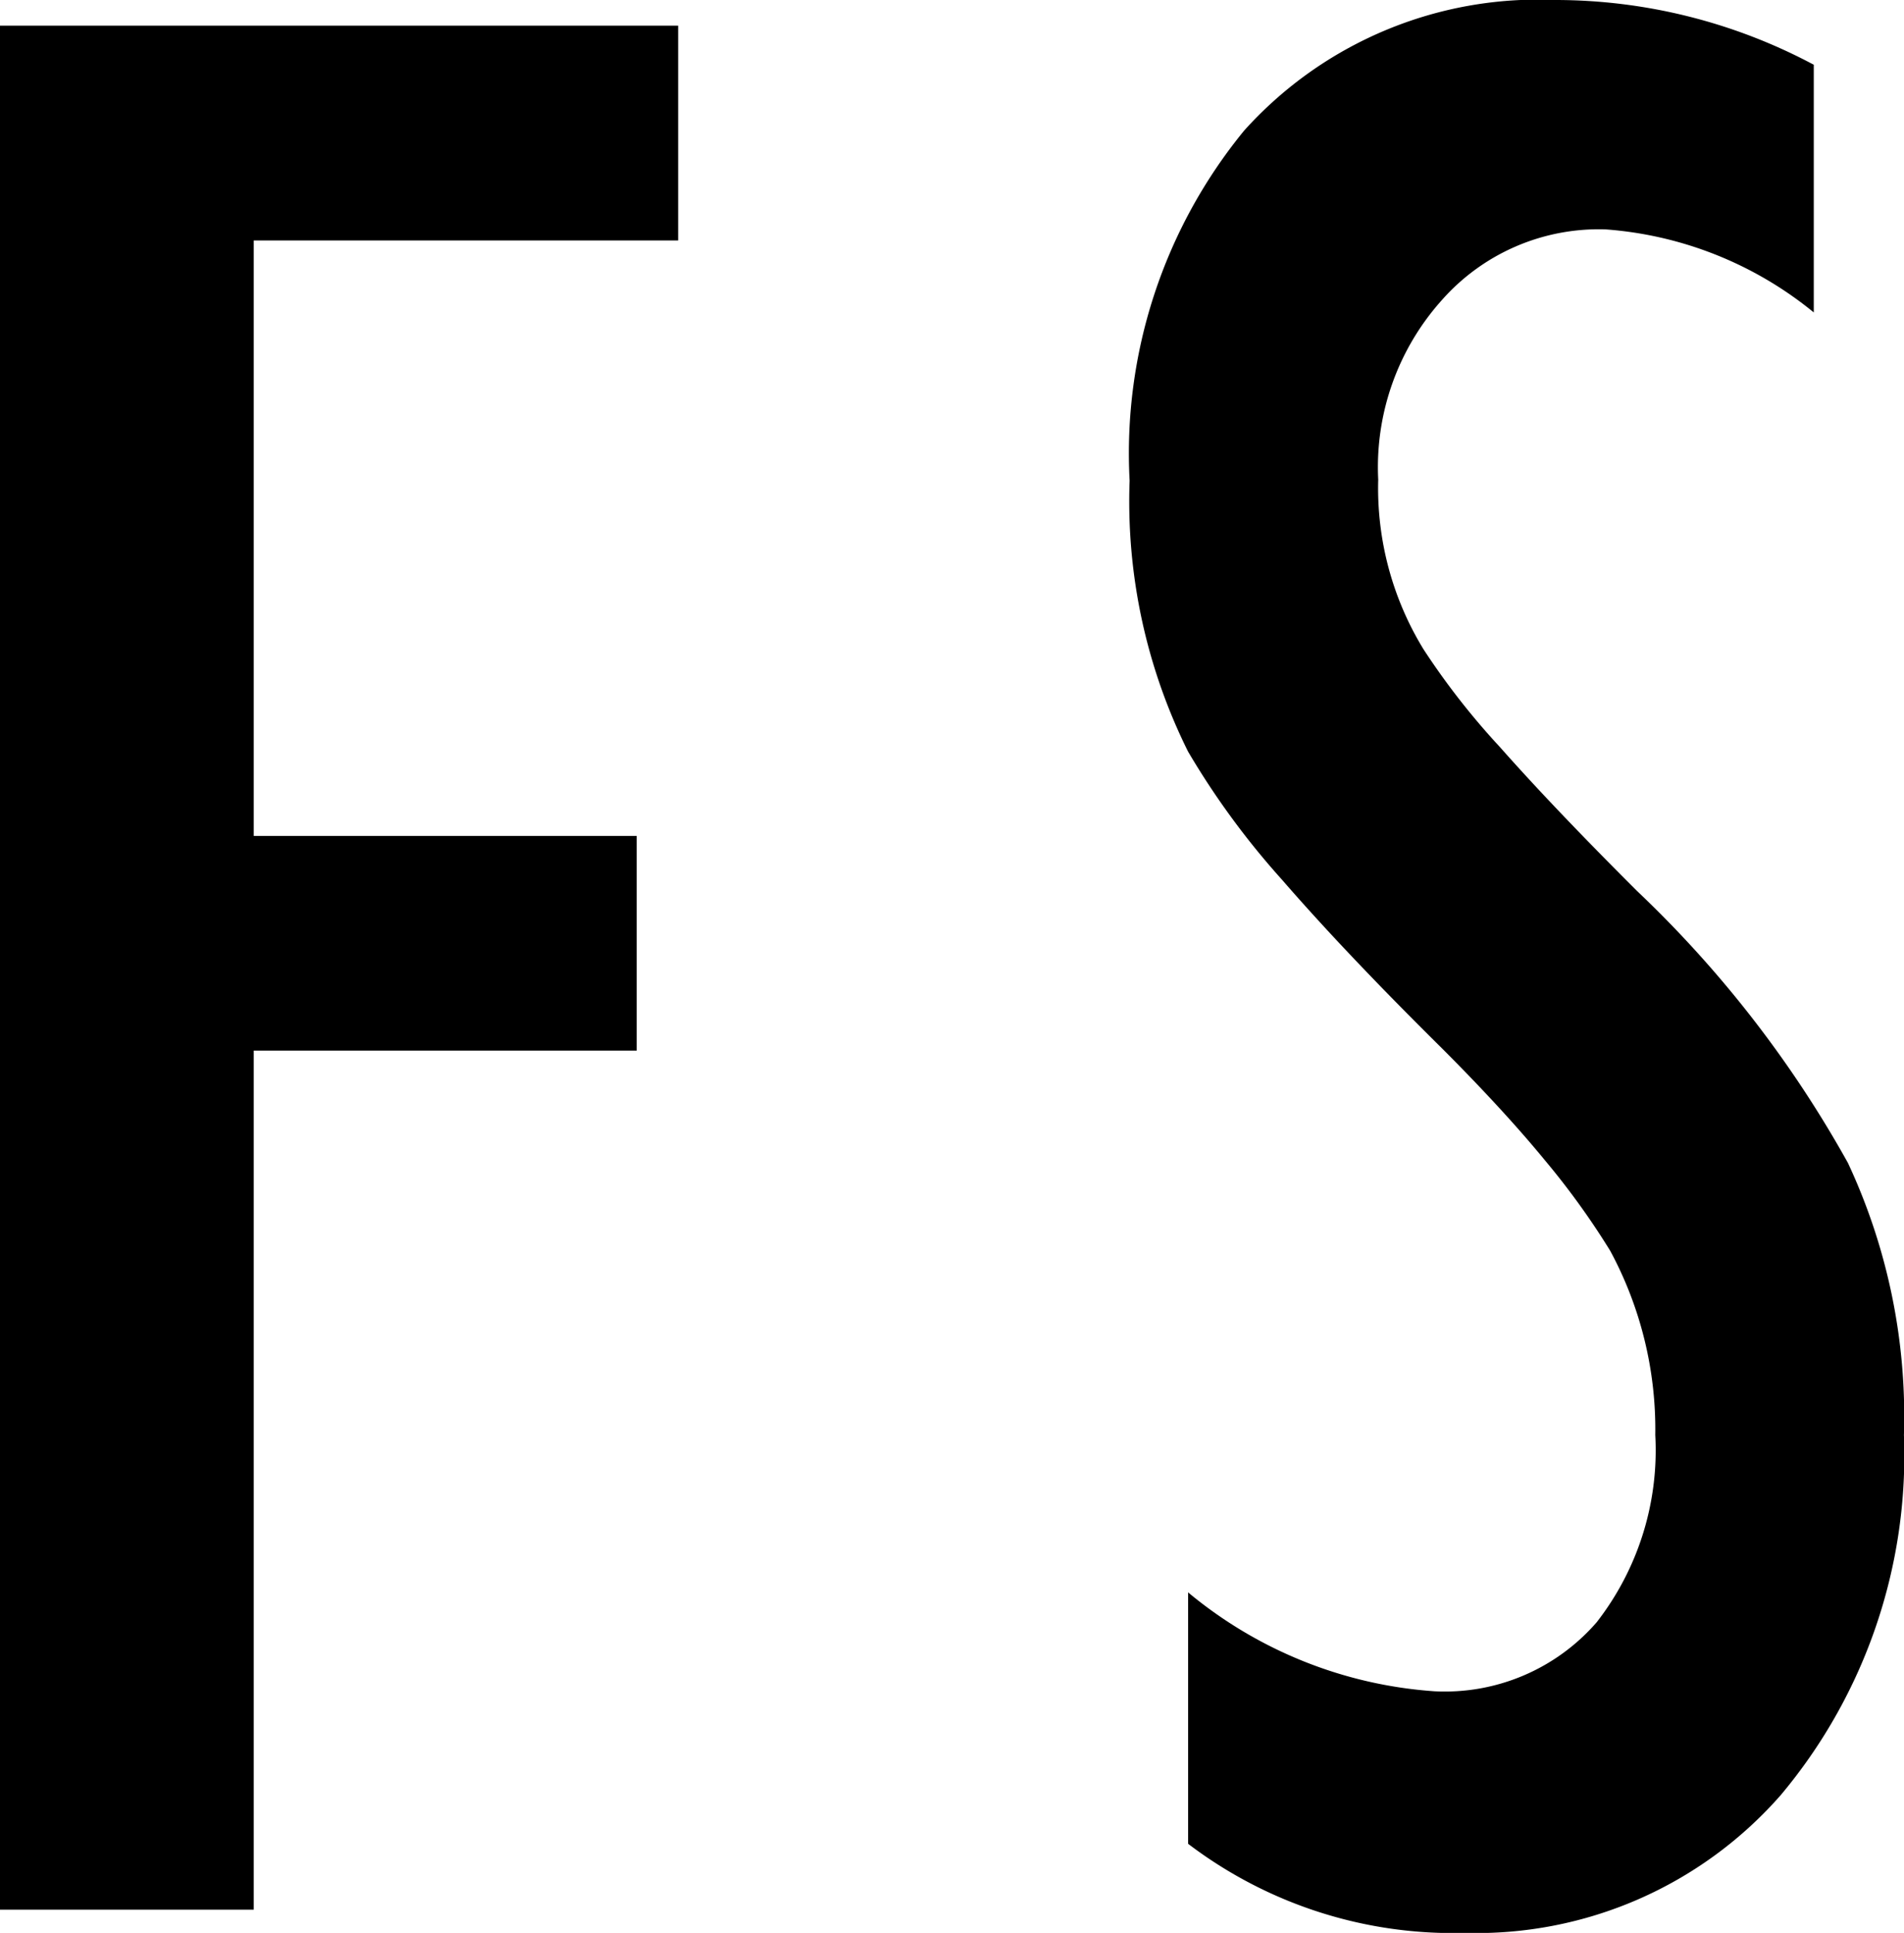
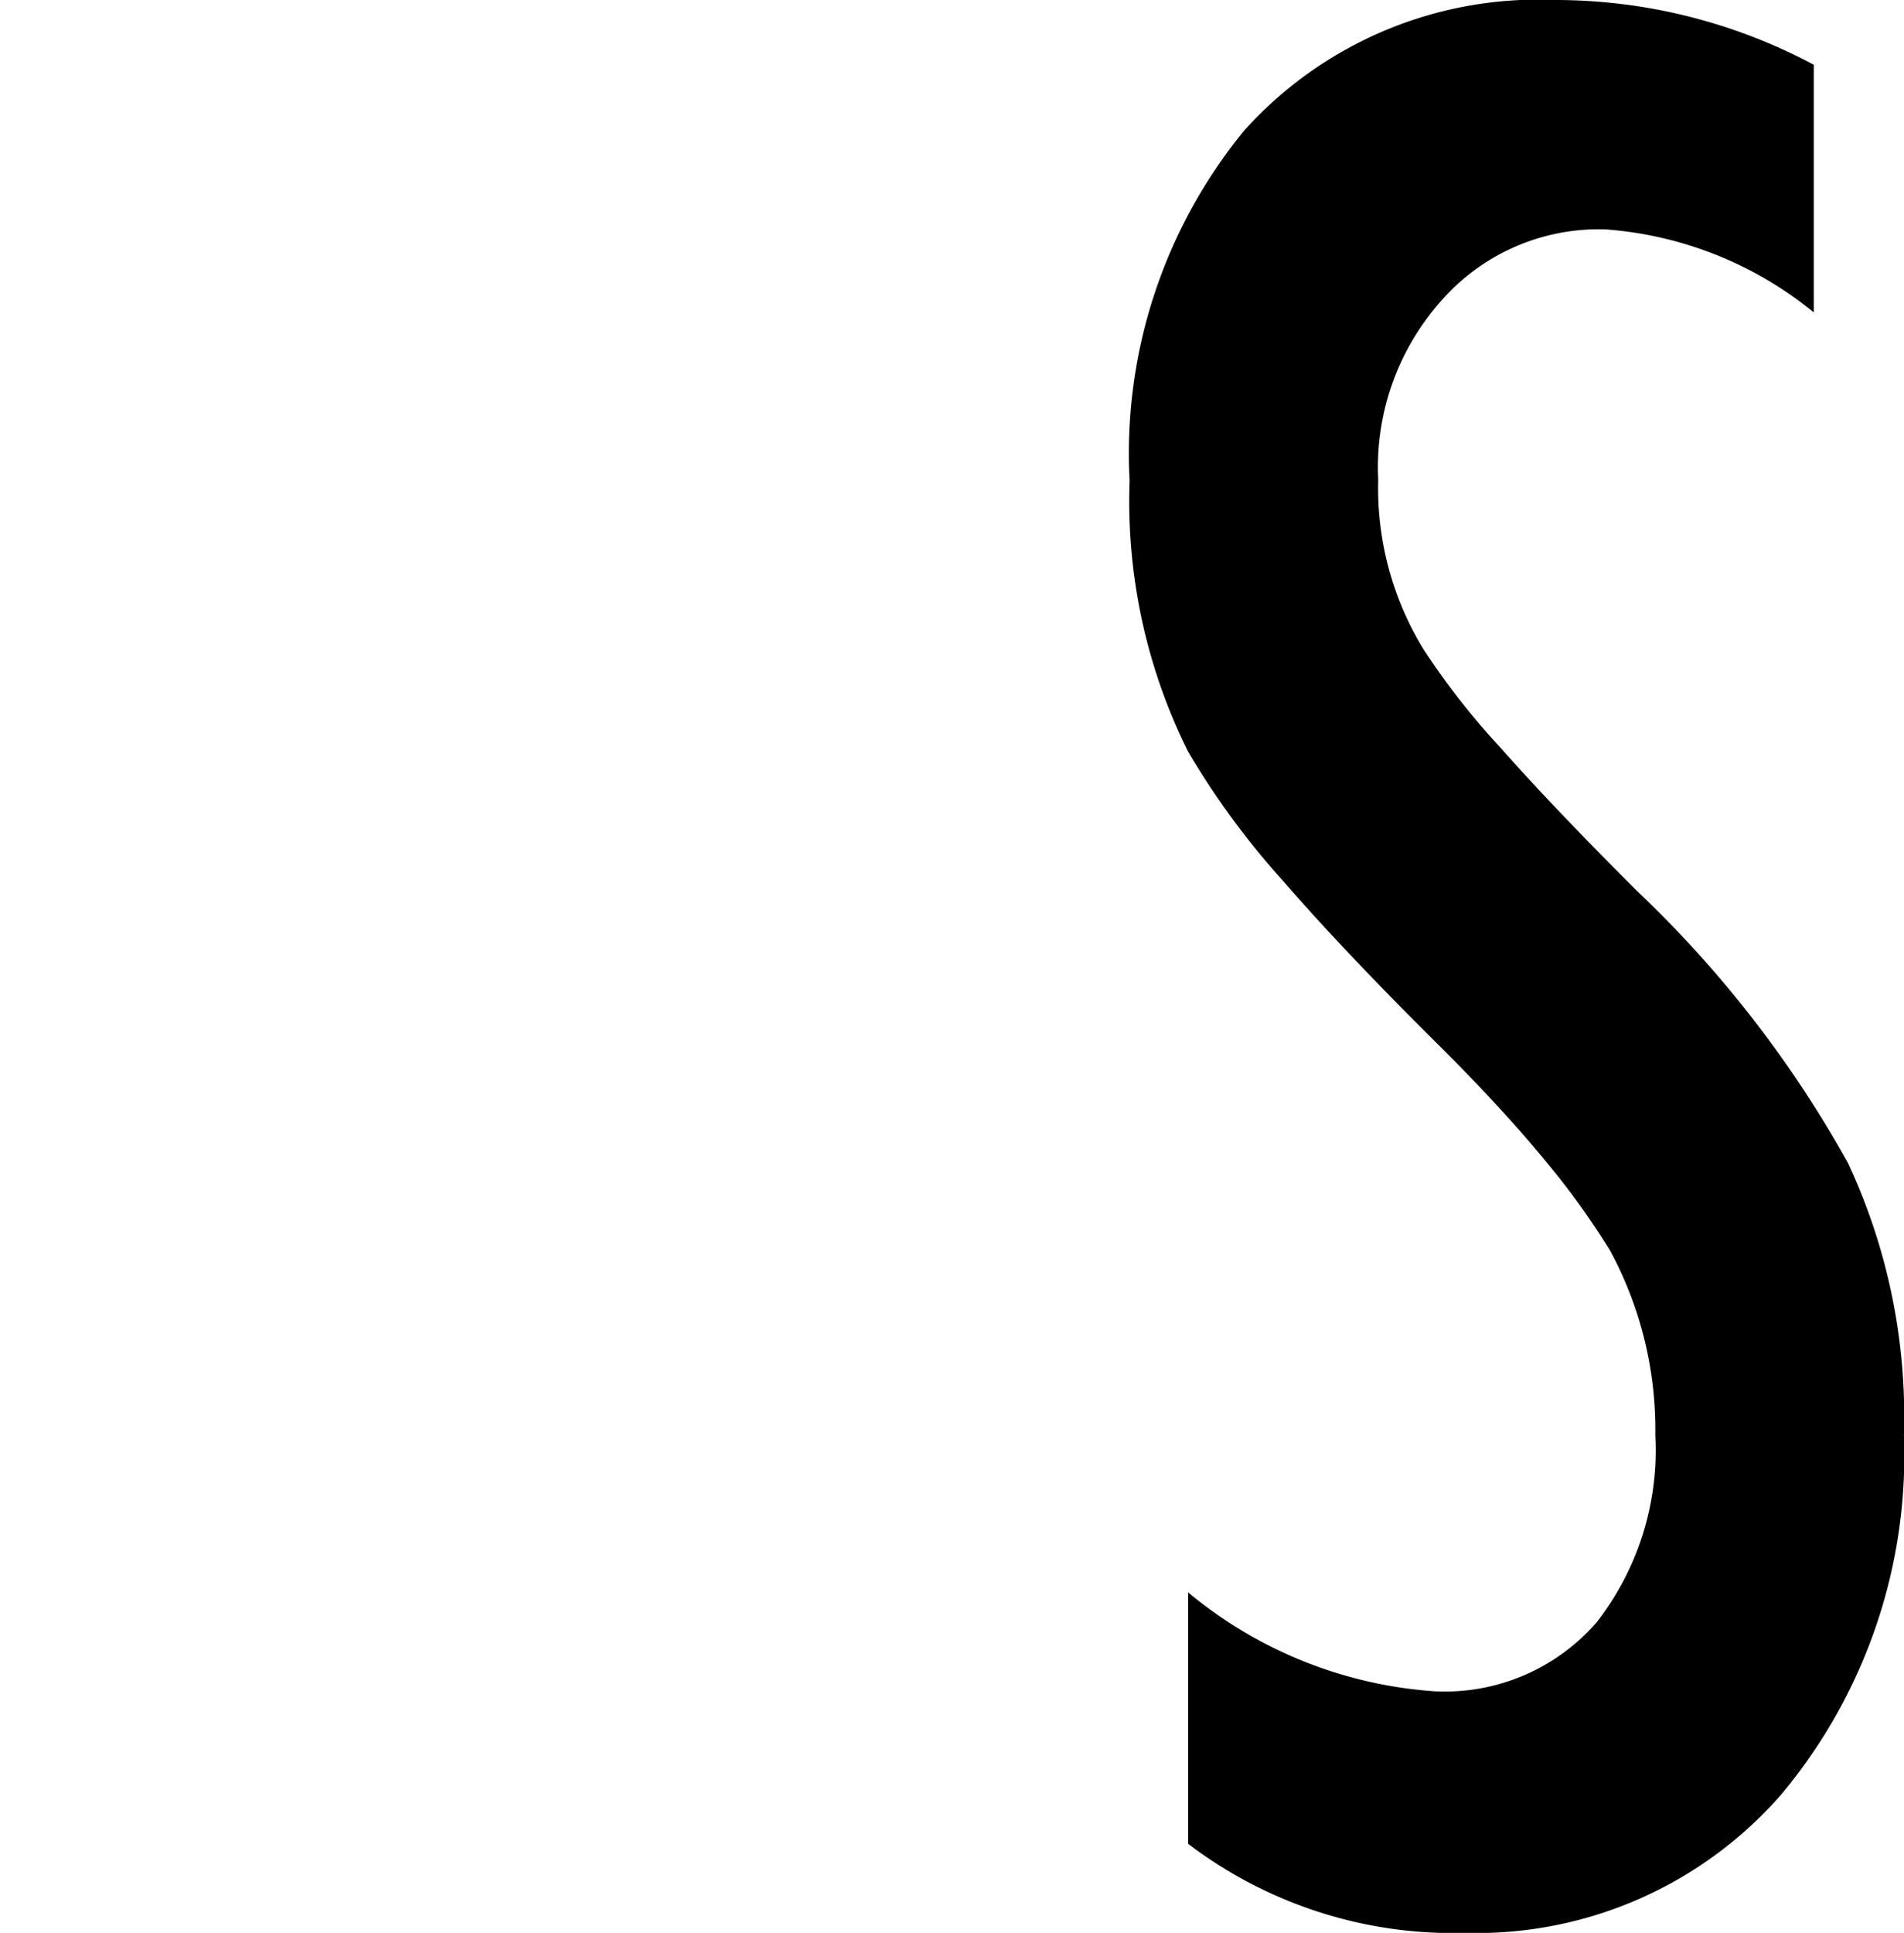
<svg xmlns="http://www.w3.org/2000/svg" viewBox="0 0 29.564 30">
-   <path d="M0,.398H10.53V3.732H3.94V12.974H9.886v3.332H3.94V29.64H0Z" />
  <path d="M28.163,1.005V4.849A5.77,5.77,0,0,0,24.925,3.56a3.252,3.252,0,0,0-2.538,1.099,3.883,3.883,0,0,0-.987,2.784,4.79,4.79,0,0,0,.703,2.634,11.395,11.395,0,0,0,1.184,1.515q.822.93,2.13,2.235a17.579,17.579,0,0,1,3.276,4.222,9.285,9.285,0,0,1,.87,4.225,8.202,8.202,0,0,1-1.911,5.585A6.283,6.283,0,0,1,22.746,30a6.796,6.796,0,0,1-4.298-1.383V24.715a6.702,6.702,0,0,0,3.826,1.535,3.122,3.122,0,0,0,2.517-1.07,4.344,4.344,0,0,0,.911-2.907,5.833,5.833,0,0,0-.7-2.86,11.941,11.941,0,0,0-1.005-1.394q-.644-.785-1.609-1.75-1.497-1.48-2.481-2.614a12.287,12.287,0,0,1-1.459-1.989,8.71,8.71,0,0,1-.908-4.205,7.901,7.901,0,0,1,1.779-5.435A6.137,6.137,0,0,1,24.149,0,8.528,8.528,0,0,1,28.163,1.005Z" />
</svg>